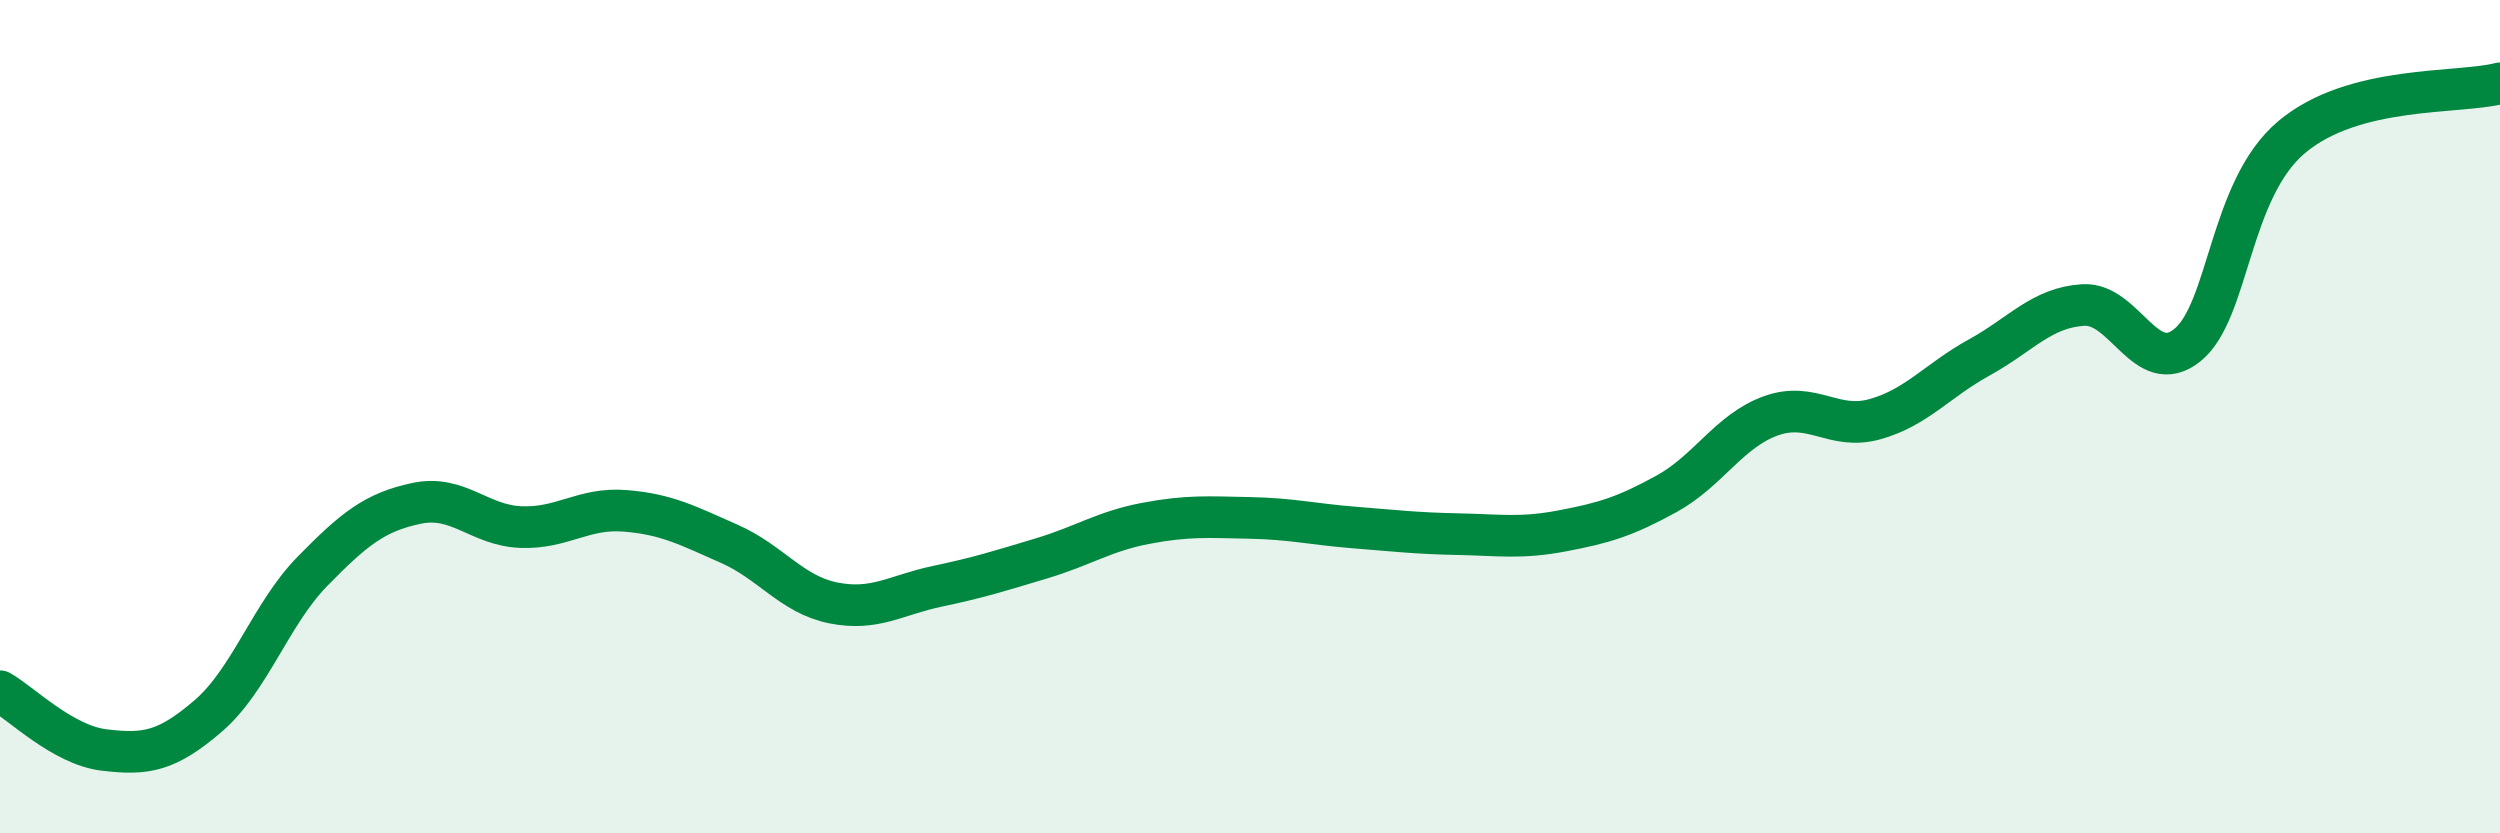
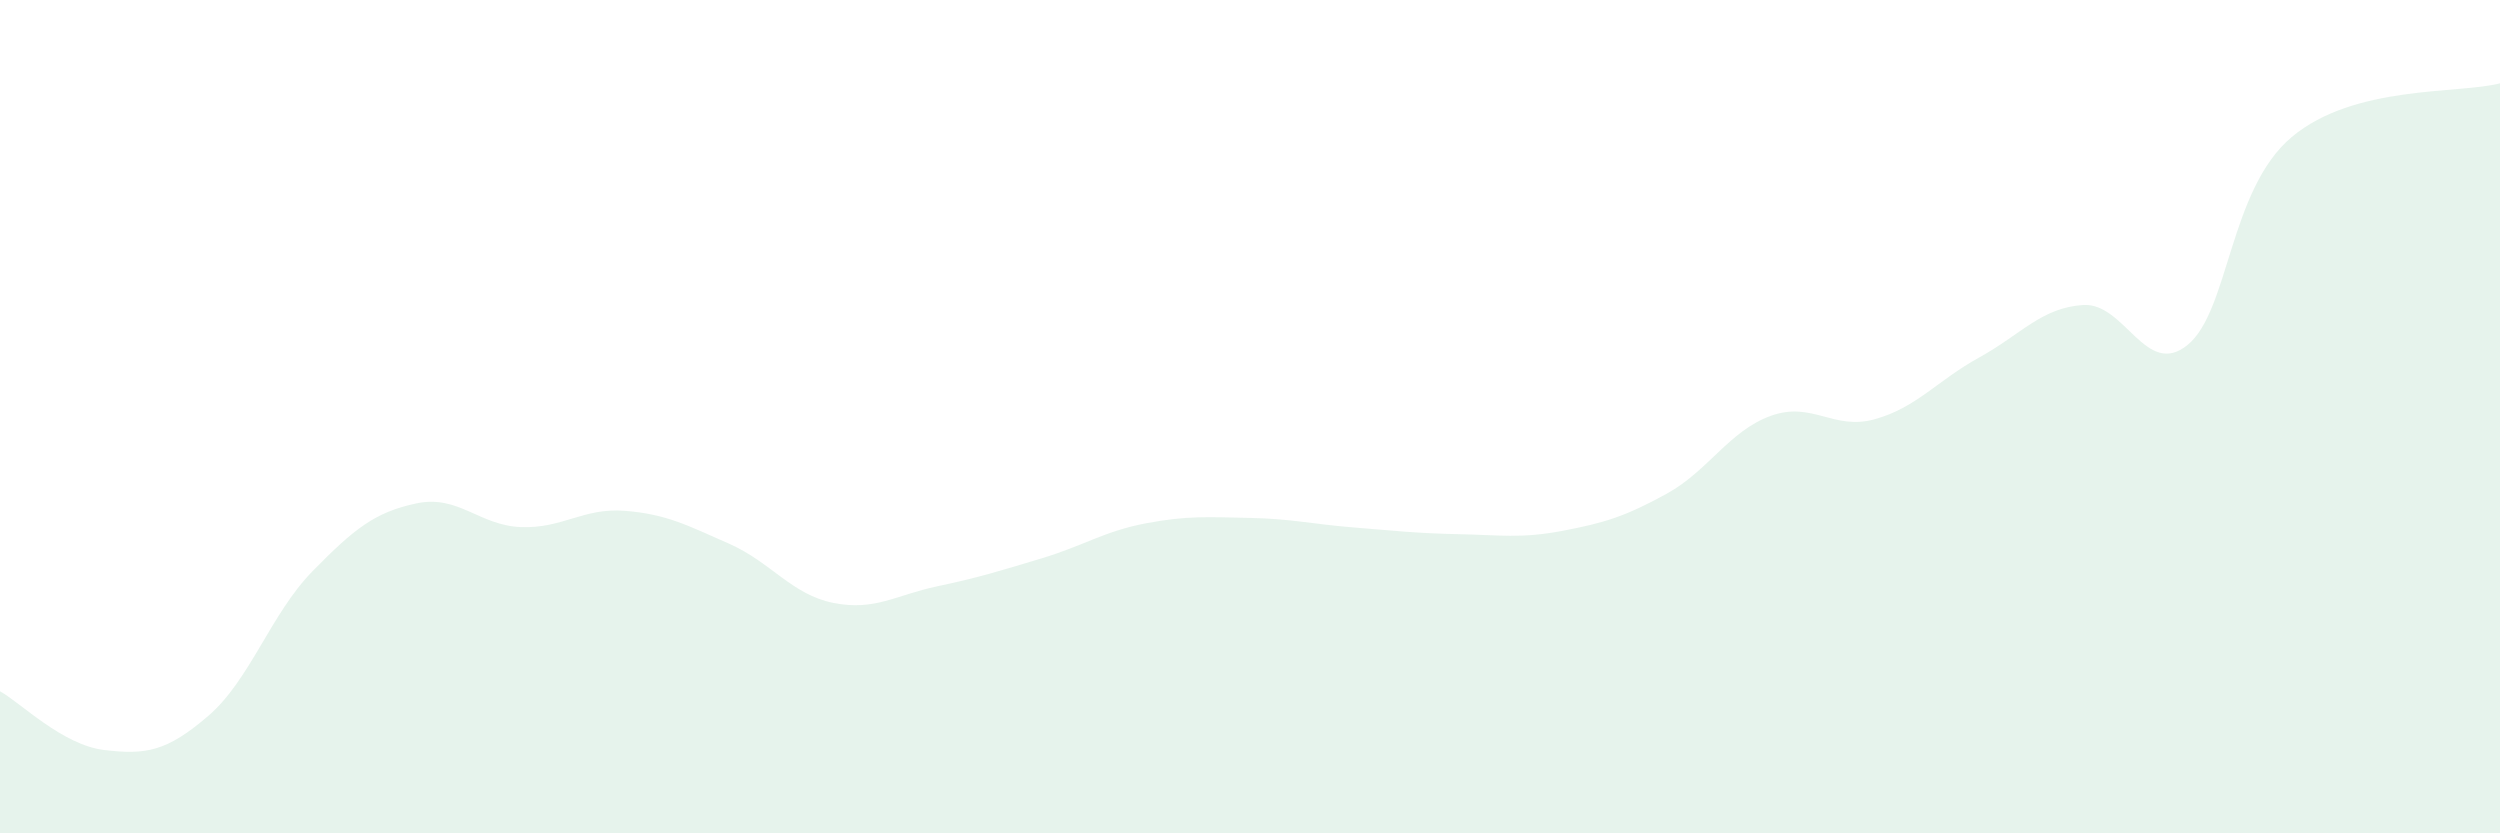
<svg xmlns="http://www.w3.org/2000/svg" width="60" height="20" viewBox="0 0 60 20">
  <path d="M 0,16.59 C 0.5,16.87 1.5,17.88 2.5,18 C 3.5,18.12 4,18.04 5,17.18 C 6,16.32 6.5,14.73 7.5,13.71 C 8.5,12.69 9,12.29 10,12.08 C 11,11.87 11.5,12.61 12.5,12.65 C 13.5,12.69 14,12.18 15,12.26 C 16,12.34 16.5,12.61 17.5,13.05 C 18.5,13.49 19,14.27 20,14.47 C 21,14.67 21.5,14.28 22.5,14.07 C 23.5,13.86 24,13.7 25,13.4 C 26,13.1 26.5,12.75 27.5,12.56 C 28.5,12.37 29,12.41 30,12.43 C 31,12.45 31.5,12.58 32.5,12.66 C 33.5,12.74 34,12.8 35,12.82 C 36,12.84 36.5,12.93 37.5,12.74 C 38.5,12.55 39,12.4 40,11.85 C 41,11.3 41.5,10.34 42.5,9.98 C 43.5,9.62 44,10.34 45,10.06 C 46,9.78 46.5,9.13 47.5,8.58 C 48.5,8.03 49,7.38 50,7.32 C 51,7.26 51.5,9.09 52.5,8.28 C 53.5,7.47 53.5,4.55 55,3.29 C 56.5,2.03 59,2.26 60,2L60 20L0 20Z" fill="#008740" opacity="0.1" stroke-linecap="round" stroke-linejoin="round" />
-   <path d="M 0,16.59 C 0.5,16.87 1.5,17.88 2.5,18 C 3.5,18.12 4,18.04 5,17.18 C 6,16.32 6.5,14.73 7.5,13.71 C 8.5,12.69 9,12.29 10,12.08 C 11,11.87 11.5,12.61 12.5,12.65 C 13.5,12.69 14,12.18 15,12.26 C 16,12.34 16.5,12.61 17.5,13.05 C 18.5,13.49 19,14.27 20,14.47 C 21,14.67 21.5,14.28 22.5,14.07 C 23.5,13.86 24,13.7 25,13.4 C 26,13.1 26.5,12.75 27.5,12.56 C 28.5,12.37 29,12.41 30,12.43 C 31,12.45 31.5,12.58 32.5,12.66 C 33.5,12.74 34,12.8 35,12.82 C 36,12.84 36.5,12.93 37.5,12.74 C 38.5,12.55 39,12.4 40,11.85 C 41,11.3 41.5,10.34 42.5,9.98 C 43.5,9.62 44,10.34 45,10.06 C 46,9.78 46.5,9.13 47.5,8.58 C 48.5,8.03 49,7.38 50,7.32 C 51,7.26 51.5,9.09 52.5,8.28 C 53.5,7.47 53.5,4.55 55,3.29 C 56.5,2.03 59,2.26 60,2" stroke="#008740" stroke-width="1" fill="none" stroke-linecap="round" stroke-linejoin="round" />
</svg>